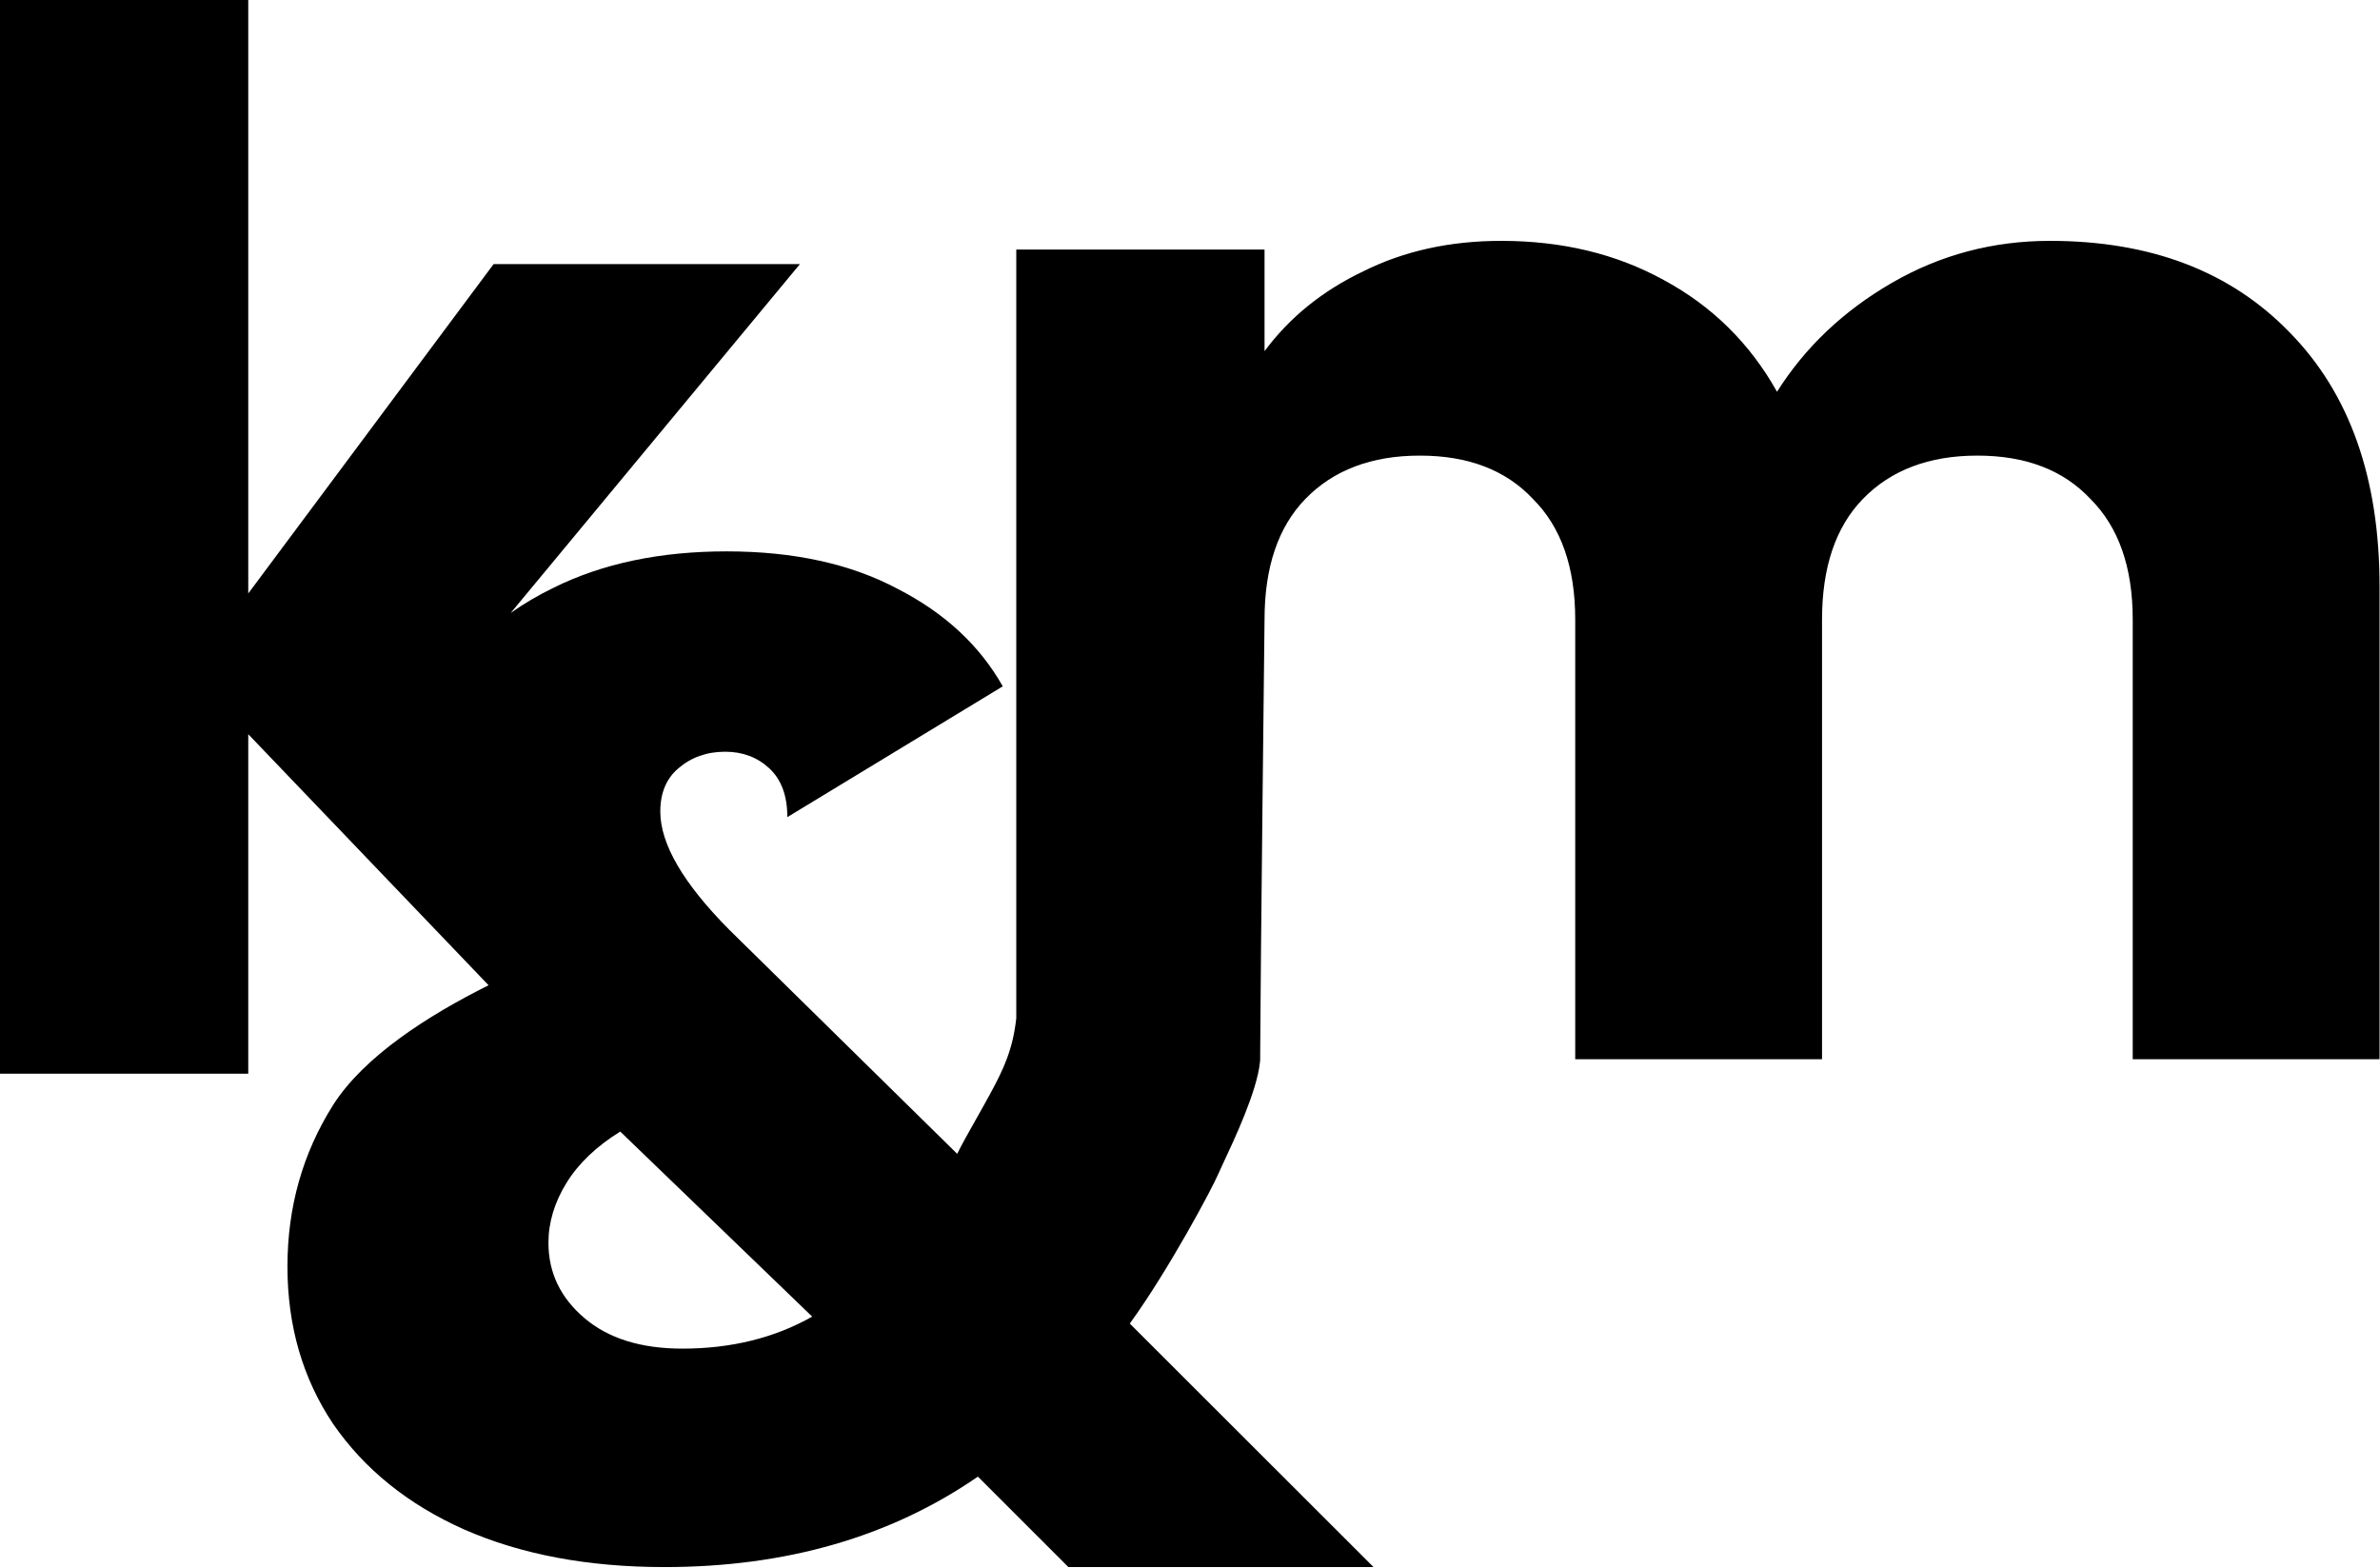
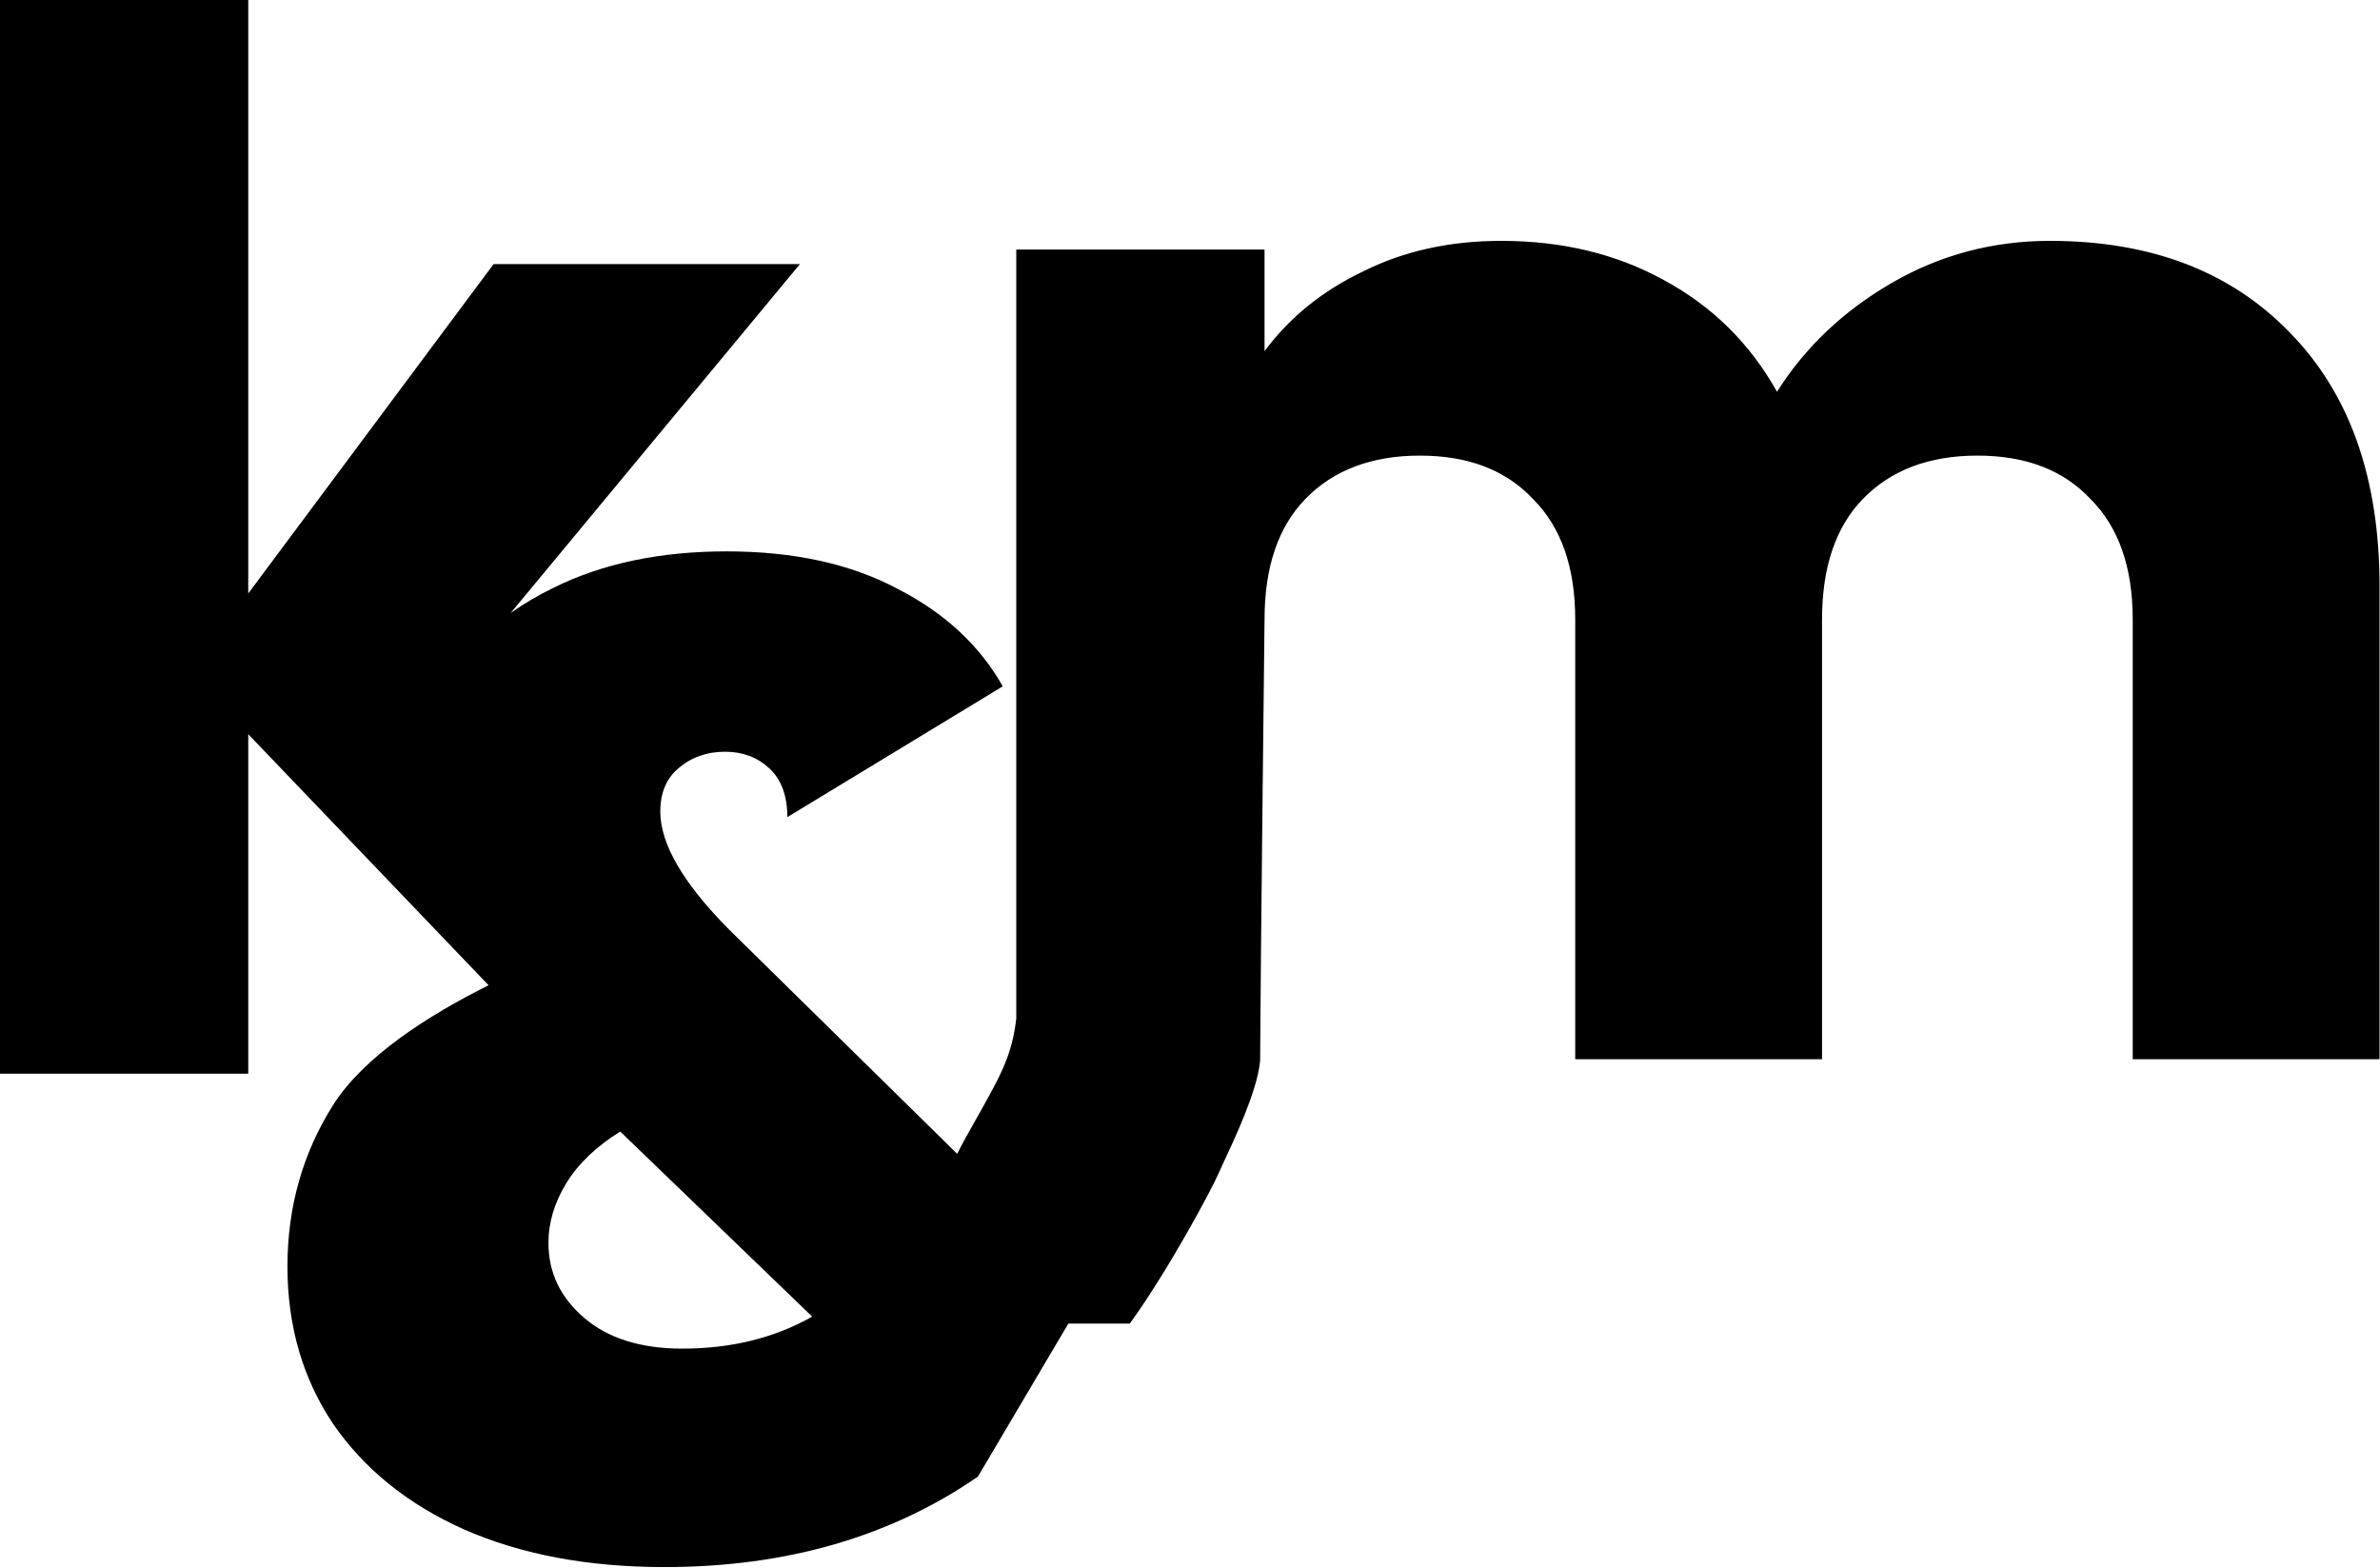
<svg xmlns="http://www.w3.org/2000/svg" width="1904" height="1254" viewBox="0 0 1904 1254" fill="none">
-   <path fill-rule="evenodd" clip-rule="evenodd" d="M390.858 788.171L198.609 587.338V858.953H0V0H198.609V474.746L394.895 211.256H639.962L408.566 490.356C419.118 482.864 430.654 476.086 443.173 470.022C482.207 450.729 528.237 441.083 581.264 441.083C635.027 441.083 680.689 451.1 718.25 471.135C755.81 490.428 783.797 516.399 802.209 549.048L629.872 653.675C629.872 636.608 625.085 623.622 615.51 614.718C605.936 605.814 594.152 601.362 580.159 601.362C565.429 601.362 552.909 605.814 542.598 614.718C533.024 622.88 528.237 634.382 528.237 649.223C528.237 675.194 546.649 706.73 583.473 743.831L765.753 923.032C769.747 914.984 774.287 906.944 779.803 897.174C783.441 890.73 787.505 883.532 792.117 875.084C803.437 854.35 810.339 838.795 813.02 814.557V199.649H1011.63V280.901C1031.76 253.817 1058.09 232.537 1090.61 217.06C1123.13 200.81 1159.91 192.685 1200.95 192.685C1249.73 192.685 1293.09 203.131 1331.03 224.025C1369.74 244.918 1399.94 274.711 1421.62 313.402C1444.08 277.806 1474.66 248.787 1513.38 226.346C1552.09 203.905 1594.29 192.685 1639.98 192.685C1720.5 192.685 1784.38 217.06 1831.62 265.812C1879.62 314.563 1903.63 382.273 1903.63 468.942V847.346H1706.18V495.64C1706.18 453.853 1694.95 421.739 1672.5 399.298C1650.82 376.083 1620.62 364.475 1581.9 364.475C1543.19 364.475 1512.6 376.083 1490.15 399.298C1468.47 421.739 1457.63 453.853 1457.63 495.64V847.346H1260.18V495.64C1260.18 453.853 1248.95 421.739 1226.5 399.298C1204.82 376.083 1174.62 364.475 1135.9 364.475C1097.19 364.475 1066.6 376.083 1044.15 399.298C1022.47 421.739 1011.63 453.853 1011.63 495.64C1011.63 495.64 1008.33 783.572 1008.15 842.948C1008.22 844.343 1008.22 845.77 1008.14 847.232C1008.14 847.27 1008.14 847.308 1008.14 847.346C1008.14 848.288 1008.07 849.193 1007.92 850.062C1005.46 873.201 987.618 911.231 978.864 929.893C976.875 934.135 975.355 937.375 974.591 939.214C970.331 949.468 935.513 1015.04 903.844 1058.82L1098.83 1253.61H854.688L782.324 1181.26C712.358 1229.49 628.767 1253.61 531.551 1253.61C470.423 1253.61 417.028 1243.59 371.366 1223.55C326.44 1203.52 291.457 1175.32 266.417 1138.96C242.113 1102.6 229.961 1060.68 229.961 1013.19C229.961 965.698 242.113 922.661 266.417 884.075C291.203 845.147 341.974 812.577 390.858 788.171ZM649.757 1053.26C619.561 1070.32 584.946 1078.86 545.913 1078.86C512.771 1078.86 486.626 1070.7 467.477 1054.37C448.328 1038.05 438.754 1018.01 438.754 994.267C438.754 977.942 443.541 961.988 453.116 946.406C462.69 930.823 477.051 917.095 496.2 905.223L649.757 1053.26Z" fill="black" />
+   <path fill-rule="evenodd" clip-rule="evenodd" d="M390.858 788.171L198.609 587.338V858.953H0V0H198.609V474.746L394.895 211.256H639.962L408.566 490.356C419.118 482.864 430.654 476.086 443.173 470.022C482.207 450.729 528.237 441.083 581.264 441.083C635.027 441.083 680.689 451.1 718.25 471.135C755.81 490.428 783.797 516.399 802.209 549.048L629.872 653.675C629.872 636.608 625.085 623.622 615.51 614.718C605.936 605.814 594.152 601.362 580.159 601.362C565.429 601.362 552.909 605.814 542.598 614.718C533.024 622.88 528.237 634.382 528.237 649.223C528.237 675.194 546.649 706.73 583.473 743.831L765.753 923.032C769.747 914.984 774.287 906.944 779.803 897.174C783.441 890.73 787.505 883.532 792.117 875.084C803.437 854.35 810.339 838.795 813.02 814.557V199.649H1011.63V280.901C1031.76 253.817 1058.09 232.537 1090.61 217.06C1123.13 200.81 1159.91 192.685 1200.95 192.685C1249.73 192.685 1293.09 203.131 1331.03 224.025C1369.74 244.918 1399.94 274.711 1421.62 313.402C1444.08 277.806 1474.66 248.787 1513.38 226.346C1552.09 203.905 1594.29 192.685 1639.98 192.685C1720.5 192.685 1784.38 217.06 1831.62 265.812C1879.62 314.563 1903.63 382.273 1903.63 468.942V847.346H1706.18V495.64C1706.18 453.853 1694.95 421.739 1672.5 399.298C1650.82 376.083 1620.62 364.475 1581.9 364.475C1543.19 364.475 1512.6 376.083 1490.15 399.298C1468.47 421.739 1457.63 453.853 1457.63 495.64V847.346H1260.18V495.64C1260.18 453.853 1248.95 421.739 1226.5 399.298C1204.82 376.083 1174.62 364.475 1135.9 364.475C1097.19 364.475 1066.6 376.083 1044.15 399.298C1022.47 421.739 1011.63 453.853 1011.63 495.64C1011.63 495.64 1008.33 783.572 1008.15 842.948C1008.22 844.343 1008.22 845.77 1008.14 847.232C1008.14 847.27 1008.14 847.308 1008.14 847.346C1008.14 848.288 1008.07 849.193 1007.92 850.062C1005.46 873.201 987.618 911.231 978.864 929.893C976.875 934.135 975.355 937.375 974.591 939.214C970.331 949.468 935.513 1015.04 903.844 1058.82H854.688L782.324 1181.26C712.358 1229.49 628.767 1253.61 531.551 1253.61C470.423 1253.61 417.028 1243.59 371.366 1223.55C326.44 1203.52 291.457 1175.32 266.417 1138.96C242.113 1102.6 229.961 1060.68 229.961 1013.19C229.961 965.698 242.113 922.661 266.417 884.075C291.203 845.147 341.974 812.577 390.858 788.171ZM649.757 1053.26C619.561 1070.32 584.946 1078.86 545.913 1078.86C512.771 1078.86 486.626 1070.7 467.477 1054.37C448.328 1038.05 438.754 1018.01 438.754 994.267C438.754 977.942 443.541 961.988 453.116 946.406C462.69 930.823 477.051 917.095 496.2 905.223L649.757 1053.26Z" fill="black" />
</svg>